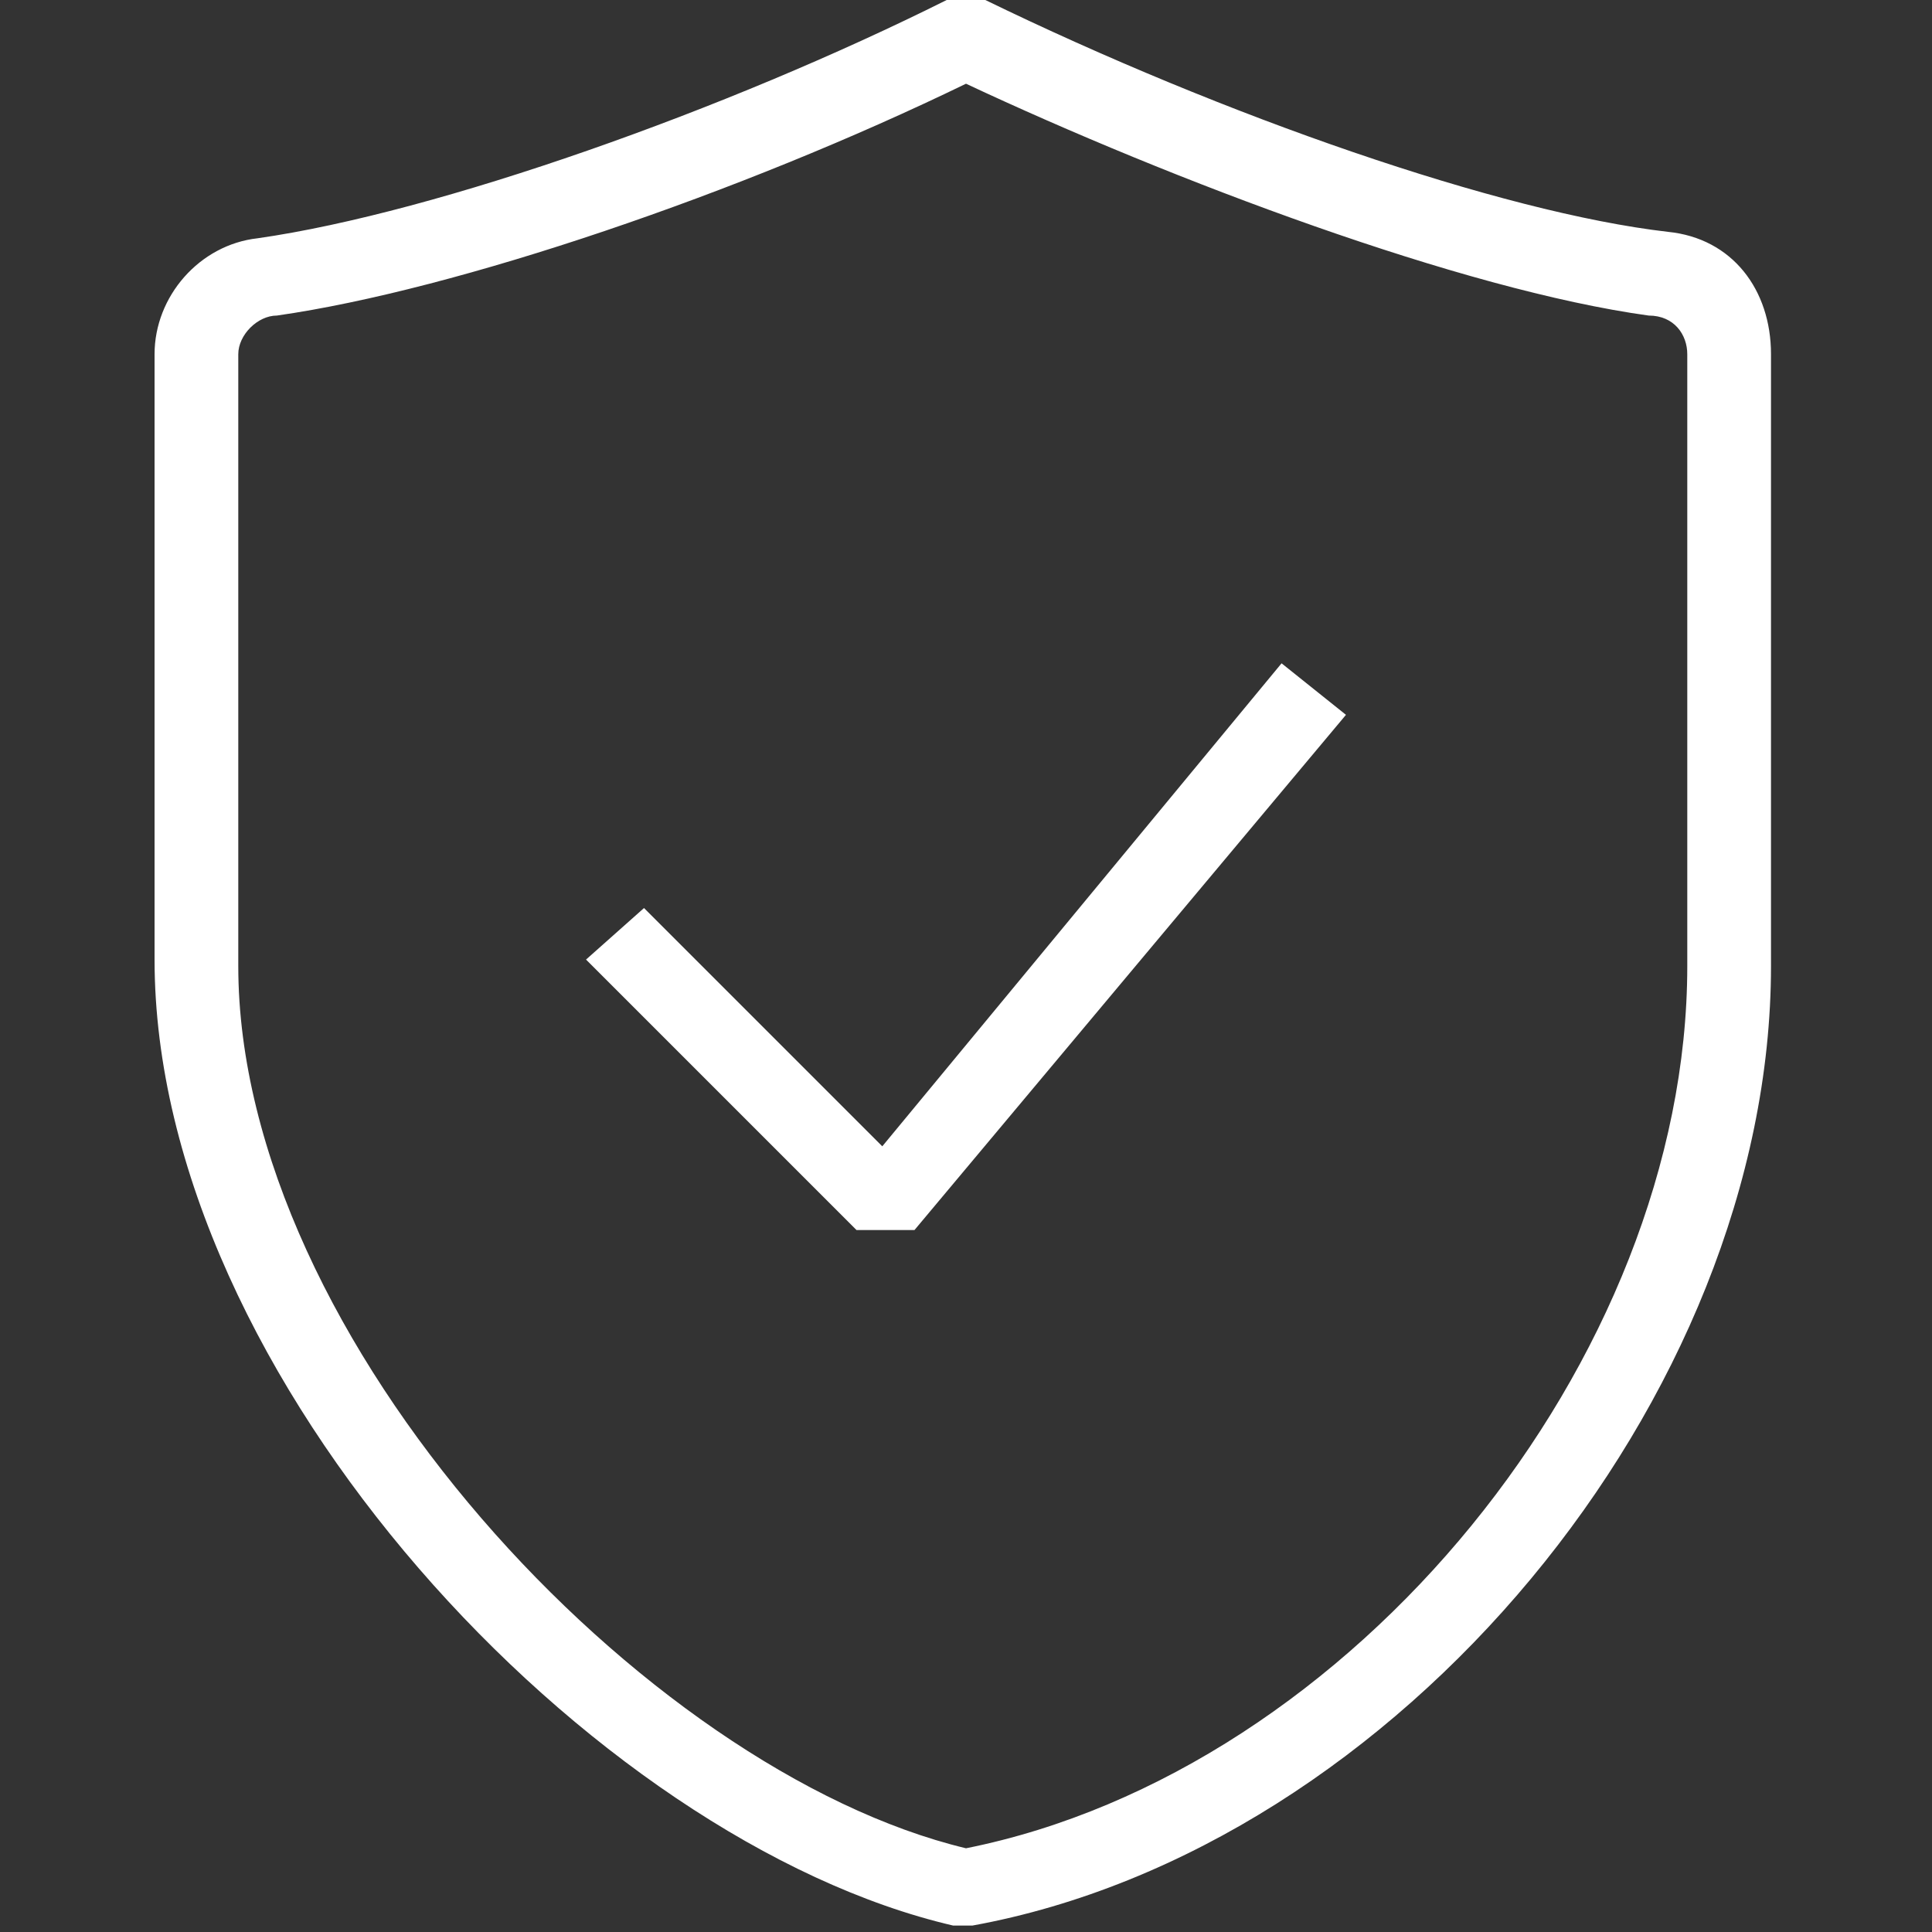
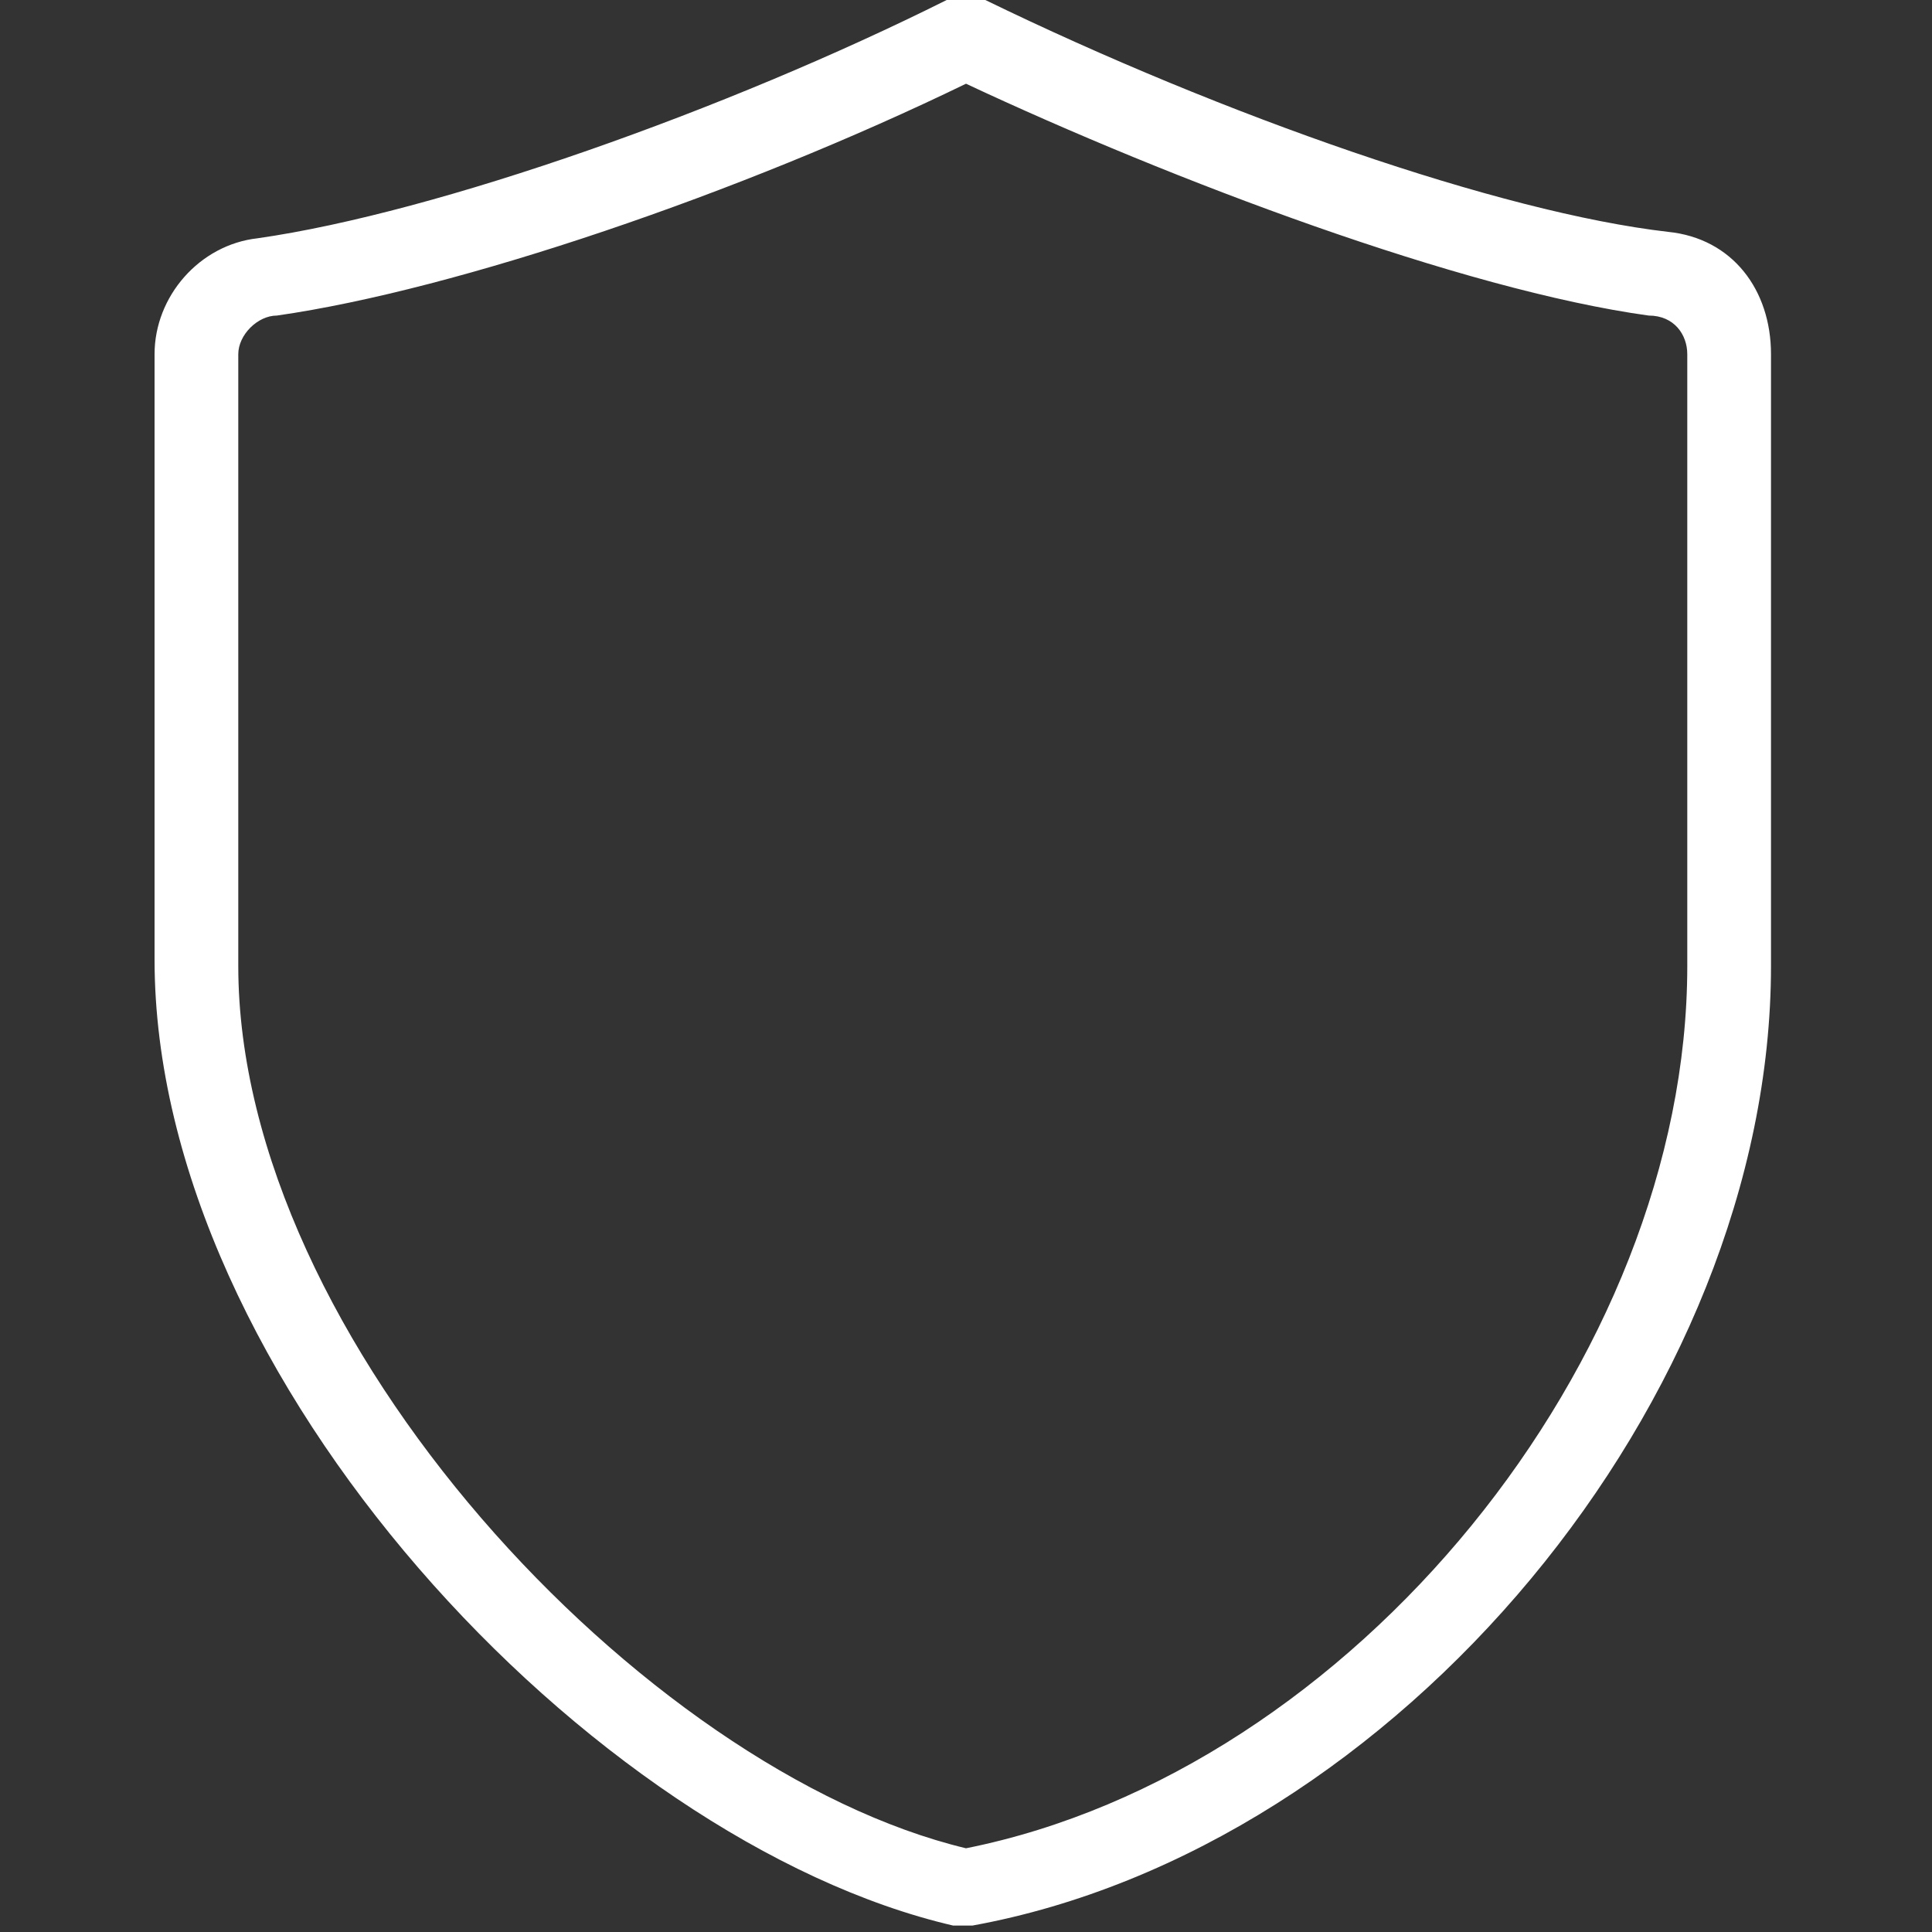
<svg xmlns="http://www.w3.org/2000/svg" version="1.1" id="Layer_1" x="0px" y="0px" viewBox="0 0 30 30" style="enable-background:new 0 0 30 30;" xml:space="preserve">
  <rect x="0" y="0" width="30" height="30" fill="#333333" stroke="none" />
  <style type="text/css">
	.st0{fill:#FFFFFF;}
</style>
  <g>
-     <polygon class="st0" points="13.3,19.1 9.1,14.9 10,14.1 13.7,17.8 19.9,10.3 20.9,11.1 14.2,19.1  " />
    <path class="st0" d="M15.1,29.9h-0.3c-5.6-1.3-12.4-8.5-12.4-15V5.5c0-0.9,0.7-1.7,1.6-1.8c2.8-0.4,7.3-2,10.7-3.7h0.6   c3.7,1.8,8,3.3,10.6,3.6c1,0.1,1.6,0.9,1.6,1.9V15C27.5,21.7,21.7,28.7,15.1,29.9z M15,1.3C11.5,3,7.1,4.5,4.3,4.9   C4,4.9,3.7,5.2,3.7,5.5V15c0,5.8,6.3,12.5,11.3,13.7c6-1.2,11.2-7.6,11.2-13.7V5.5c0-0.3-0.2-0.6-0.6-0.6C22.7,4.5,18.2,2.8,15,1.3   z" />
  </g>
</svg>